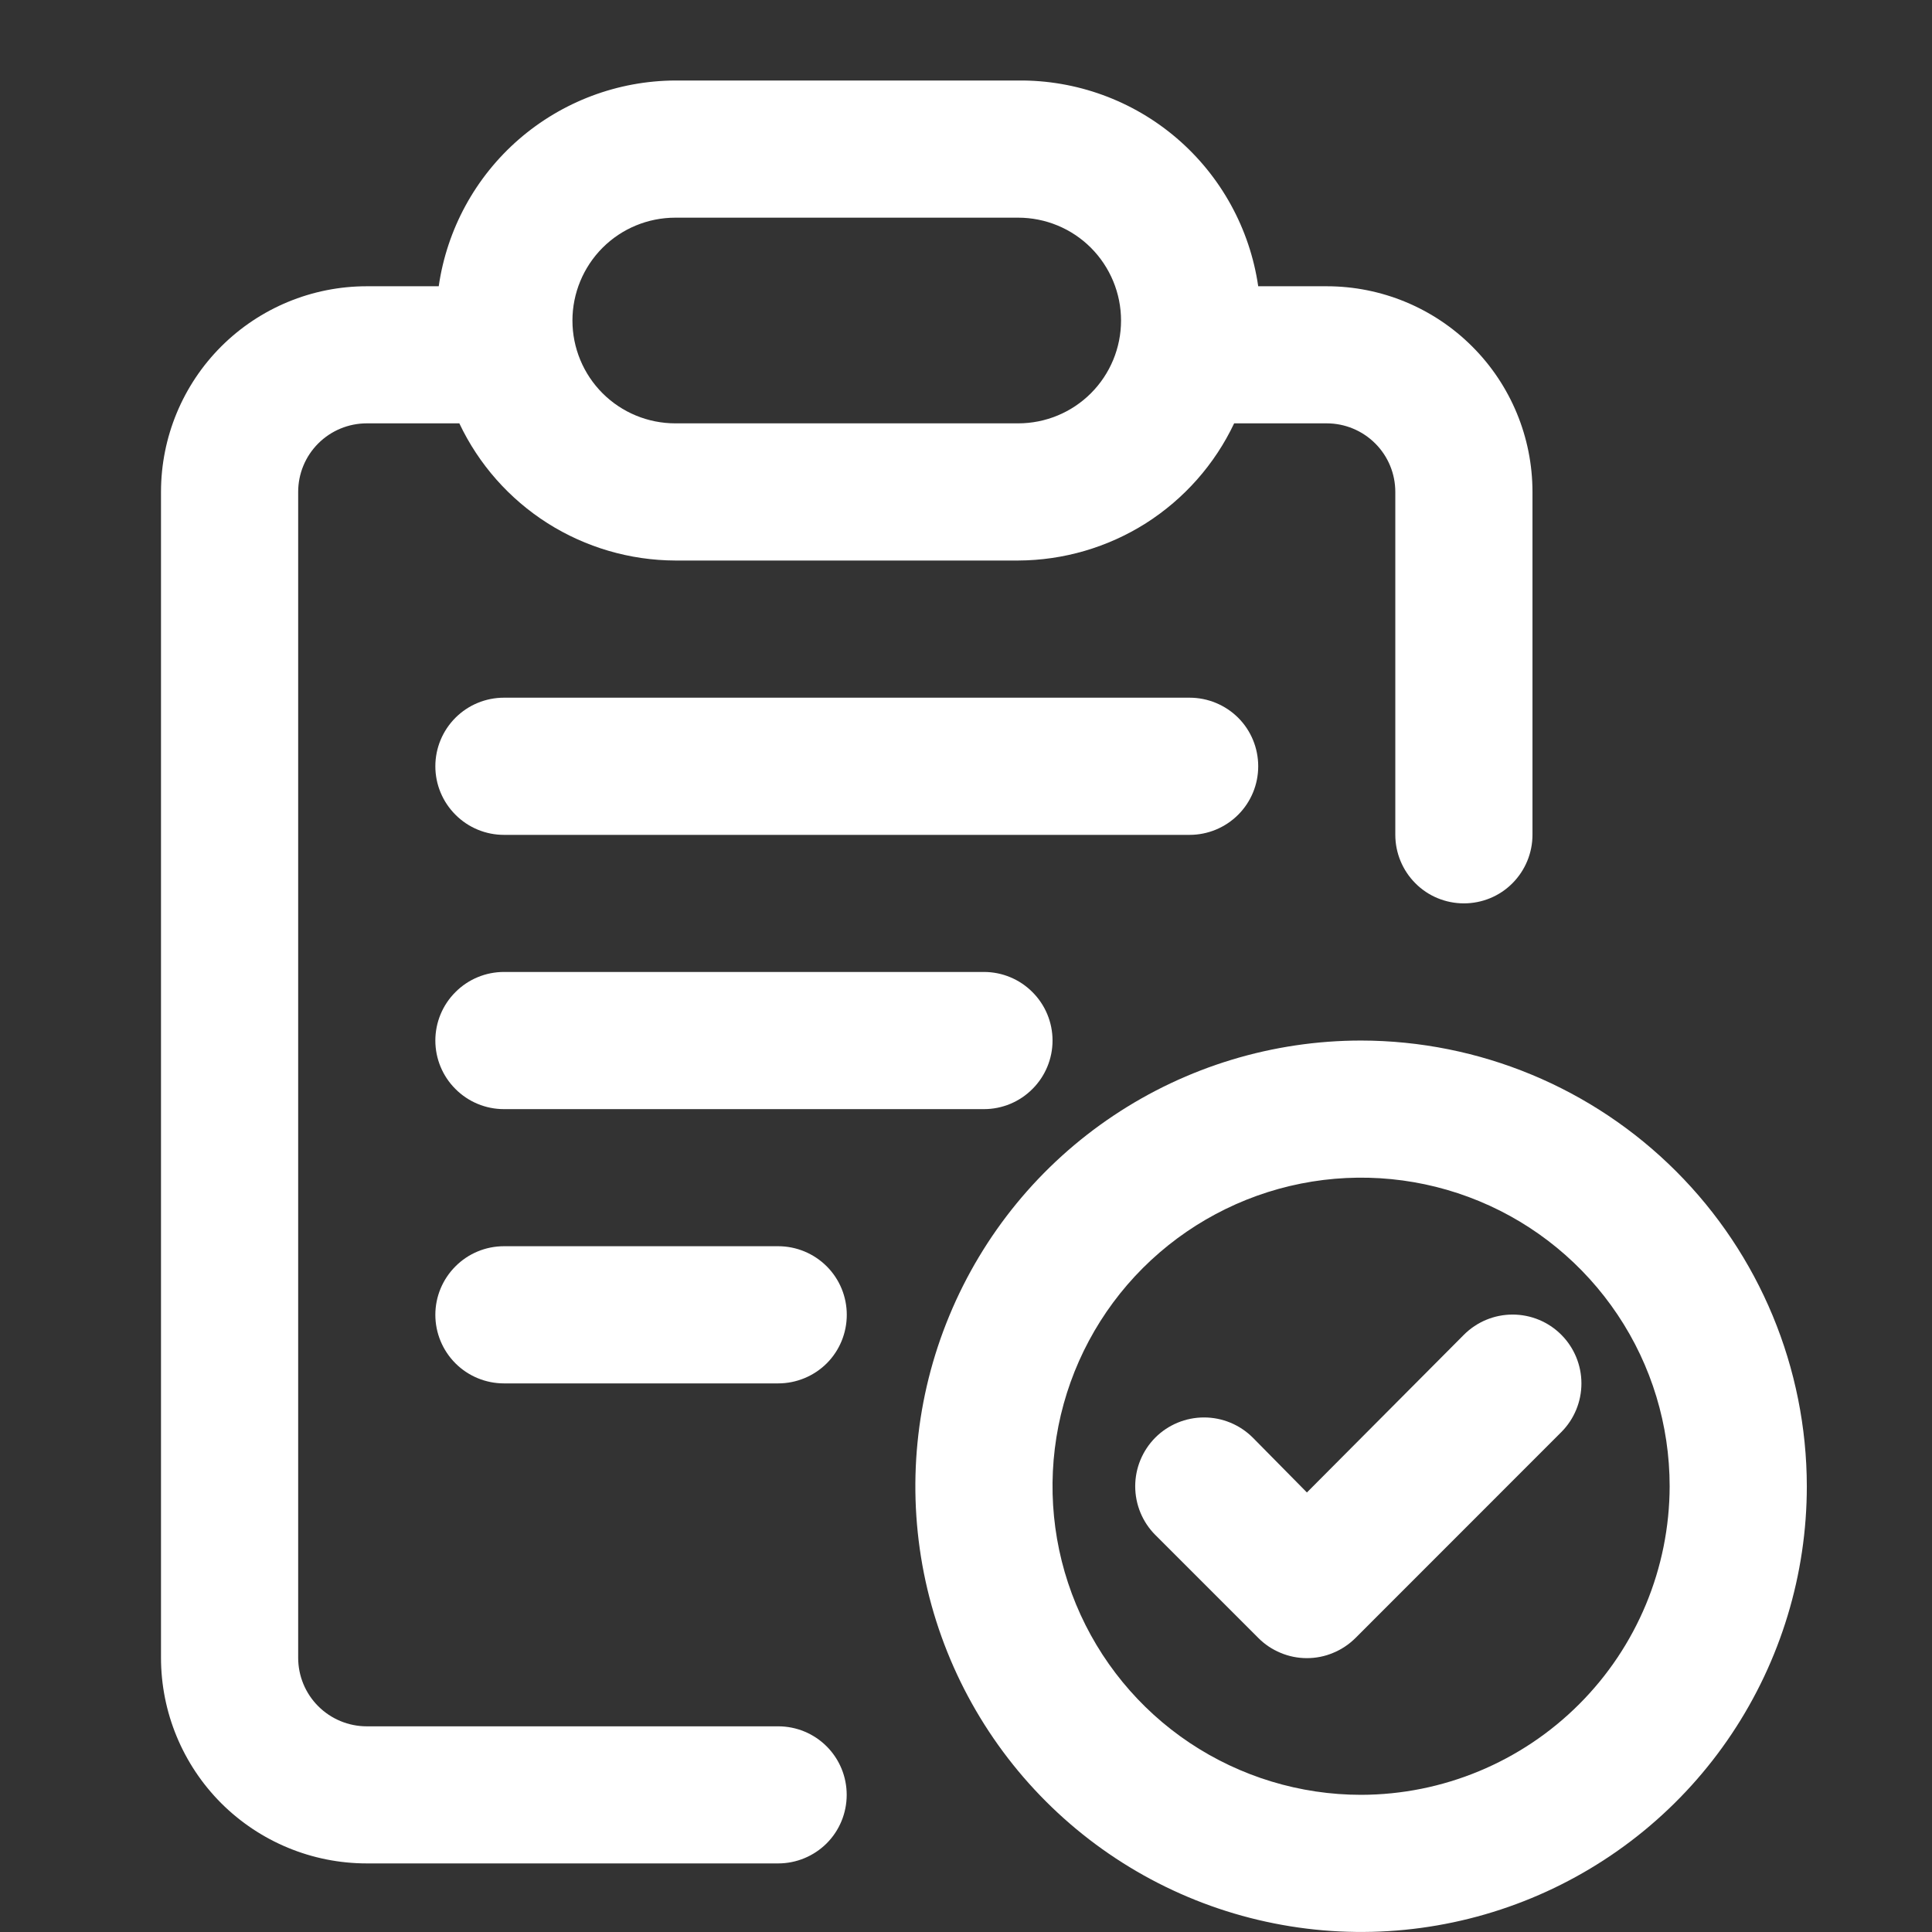
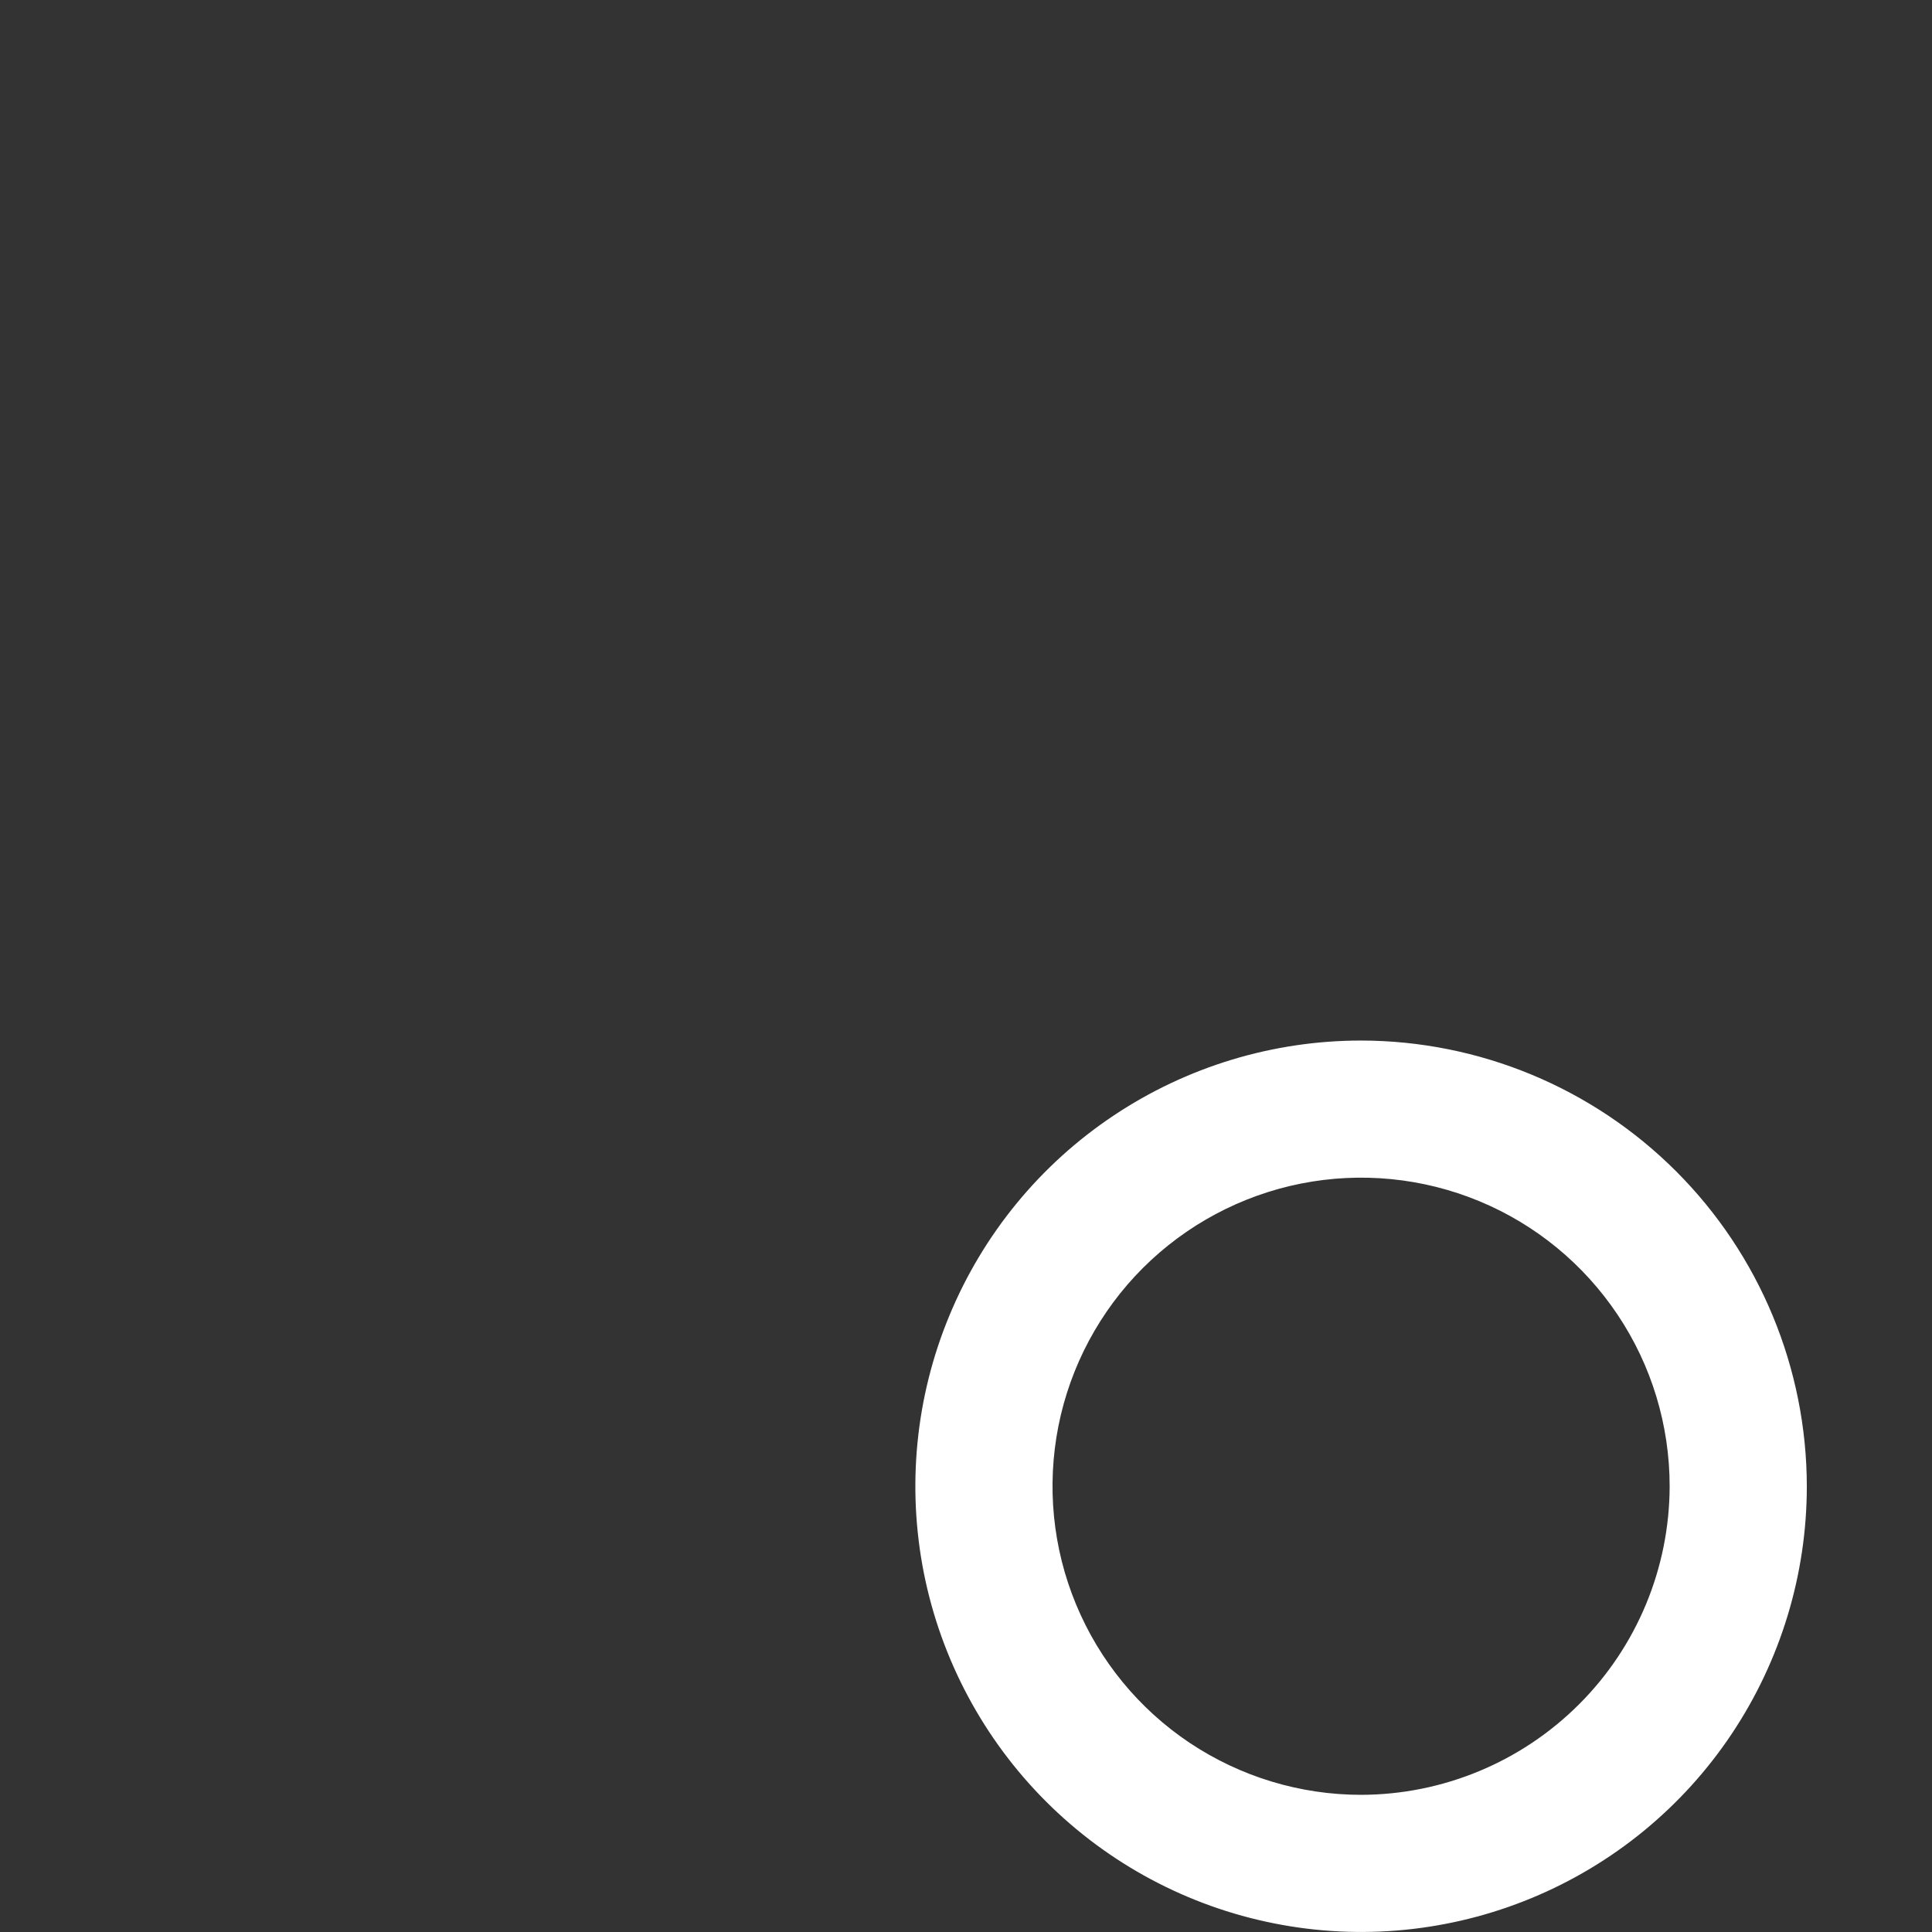
<svg xmlns="http://www.w3.org/2000/svg" width="24" height="24" viewBox="0 0 24 24" fill="none">
  <rect x="0" y="0" width="24" height="24" fill="#333333" stroke="none" />
-   <path d="M18.185 11.222C18.411 11.222 18.628 11.133 18.787 10.973C18.947 10.813 19.037 10.596 19.037 10.37V6.111C19.037 5.433 18.768 4.783 18.288 4.304C17.809 3.825 17.159 3.556 16.481 3.556H15.63C15.526 2.841 15.167 2.188 14.619 1.718C14.071 1.248 13.37 0.993 12.648 1H8.389C7.674 1.003 6.984 1.263 6.444 1.732C5.905 2.201 5.552 2.848 5.45 3.556H4.556C3.878 3.556 3.228 3.825 2.748 4.304C2.269 4.783 2 5.433 2 6.111V20.593C2 21.27 2.269 21.92 2.748 22.4C3.228 22.879 3.878 23.148 4.556 23.148H9.667C9.893 23.148 10.109 23.058 10.269 22.899C10.429 22.739 10.518 22.522 10.518 22.296C10.518 22.07 10.429 21.854 10.269 21.694C10.109 21.534 9.893 21.445 9.667 21.445H4.556C4.33 21.445 4.113 21.355 3.953 21.195C3.793 21.035 3.704 20.819 3.704 20.593V6.111C3.704 5.885 3.793 5.669 3.953 5.509C4.113 5.349 4.33 5.259 4.556 5.259H5.706C5.947 5.768 6.326 6.197 6.801 6.499C7.276 6.8 7.826 6.961 8.389 6.963H12.648C13.21 6.961 13.761 6.8 14.236 6.499C14.71 6.197 15.09 5.768 15.331 5.259H16.481C16.707 5.259 16.924 5.349 17.084 5.509C17.244 5.669 17.333 5.885 17.333 6.111V10.37C17.333 10.596 17.423 10.813 17.583 10.973C17.742 11.133 17.959 11.222 18.185 11.222ZM12.648 5.259H8.389C8.05 5.259 7.725 5.125 7.485 4.885C7.246 4.646 7.111 4.321 7.111 3.982C7.111 3.643 7.246 3.318 7.485 3.078C7.725 2.838 8.05 2.704 8.389 2.704H12.648C12.987 2.704 13.312 2.838 13.552 3.078C13.791 3.318 13.926 3.643 13.926 3.982C13.926 4.321 13.791 4.646 13.552 4.885C13.312 5.125 12.987 5.259 12.648 5.259Z" fill="white" />
-   <path d="M15.63 9.519C15.63 9.293 15.541 9.076 15.381 8.916C15.221 8.757 15.004 8.667 14.778 8.667H6.26C6.034 8.667 5.817 8.757 5.658 8.916C5.498 9.076 5.408 9.293 5.408 9.519C5.408 9.745 5.498 9.961 5.658 10.121C5.817 10.281 6.034 10.371 6.26 10.371H14.778C15.004 10.371 15.221 10.281 15.381 10.121C15.541 9.961 15.63 9.745 15.63 9.519Z" fill="white" />
-   <path d="M13.075 12.926C13.075 12.7 12.985 12.483 12.825 12.324C12.666 12.164 12.449 12.074 12.223 12.074H6.26C6.034 12.074 5.817 12.164 5.658 12.324C5.498 12.483 5.408 12.7 5.408 12.926C5.408 13.152 5.498 13.369 5.658 13.528C5.817 13.688 6.034 13.778 6.26 13.778H12.223C12.449 13.778 12.666 13.688 12.825 13.528C12.985 13.369 13.075 13.152 13.075 12.926Z" fill="white" />
-   <path d="M6.26 15.481C6.034 15.481 5.817 15.571 5.658 15.731C5.498 15.891 5.408 16.107 5.408 16.333C5.408 16.559 5.498 16.776 5.658 16.936C5.817 17.095 6.034 17.185 6.26 17.185H9.667C9.893 17.185 10.11 17.095 10.27 16.936C10.43 16.776 10.519 16.559 10.519 16.333C10.519 16.107 10.43 15.891 10.27 15.731C10.11 15.571 9.893 15.481 9.667 15.481H6.26Z" fill="white" />
  <path d="M16.908 12.926C15.813 12.926 14.742 13.251 13.832 13.859C12.921 14.467 12.212 15.332 11.793 16.344C11.373 17.356 11.264 18.469 11.477 19.543C11.691 20.617 12.219 21.604 12.993 22.378C13.767 23.152 14.754 23.68 15.828 23.893C16.902 24.107 18.015 23.997 19.027 23.578C20.039 23.159 20.904 22.45 21.512 21.539C22.12 20.628 22.445 19.558 22.445 18.463C22.443 16.995 21.859 15.588 20.821 14.55C19.783 13.512 18.376 12.928 16.908 12.926ZM16.908 22.296C16.15 22.296 15.409 22.071 14.778 21.65C14.148 21.229 13.657 20.63 13.367 19.93C13.076 19.229 13.001 18.459 13.148 17.715C13.296 16.971 13.661 16.288 14.197 15.752C14.734 15.216 15.417 14.851 16.16 14.703C16.904 14.555 17.675 14.631 18.375 14.921C19.076 15.211 19.674 15.703 20.095 16.333C20.517 16.963 20.741 17.705 20.741 18.463C20.739 19.479 20.335 20.453 19.616 21.171C18.898 21.889 17.924 22.294 16.908 22.296Z" fill="white" />
-   <path d="M18.185 16.581L16.235 18.54L15.562 17.858C15.401 17.698 15.184 17.608 14.957 17.608C14.73 17.608 14.512 17.698 14.352 17.858C14.192 18.019 14.102 18.236 14.102 18.463C14.102 18.69 14.192 18.908 14.352 19.068L15.63 20.346C15.709 20.426 15.803 20.489 15.907 20.532C16.011 20.576 16.122 20.598 16.235 20.598C16.347 20.598 16.459 20.576 16.562 20.532C16.666 20.489 16.76 20.426 16.84 20.346L19.395 17.79C19.555 17.63 19.645 17.412 19.645 17.185C19.645 16.959 19.555 16.741 19.395 16.581C19.235 16.42 19.017 16.33 18.79 16.33C18.563 16.33 18.346 16.42 18.185 16.581Z" fill="white" />
</svg>